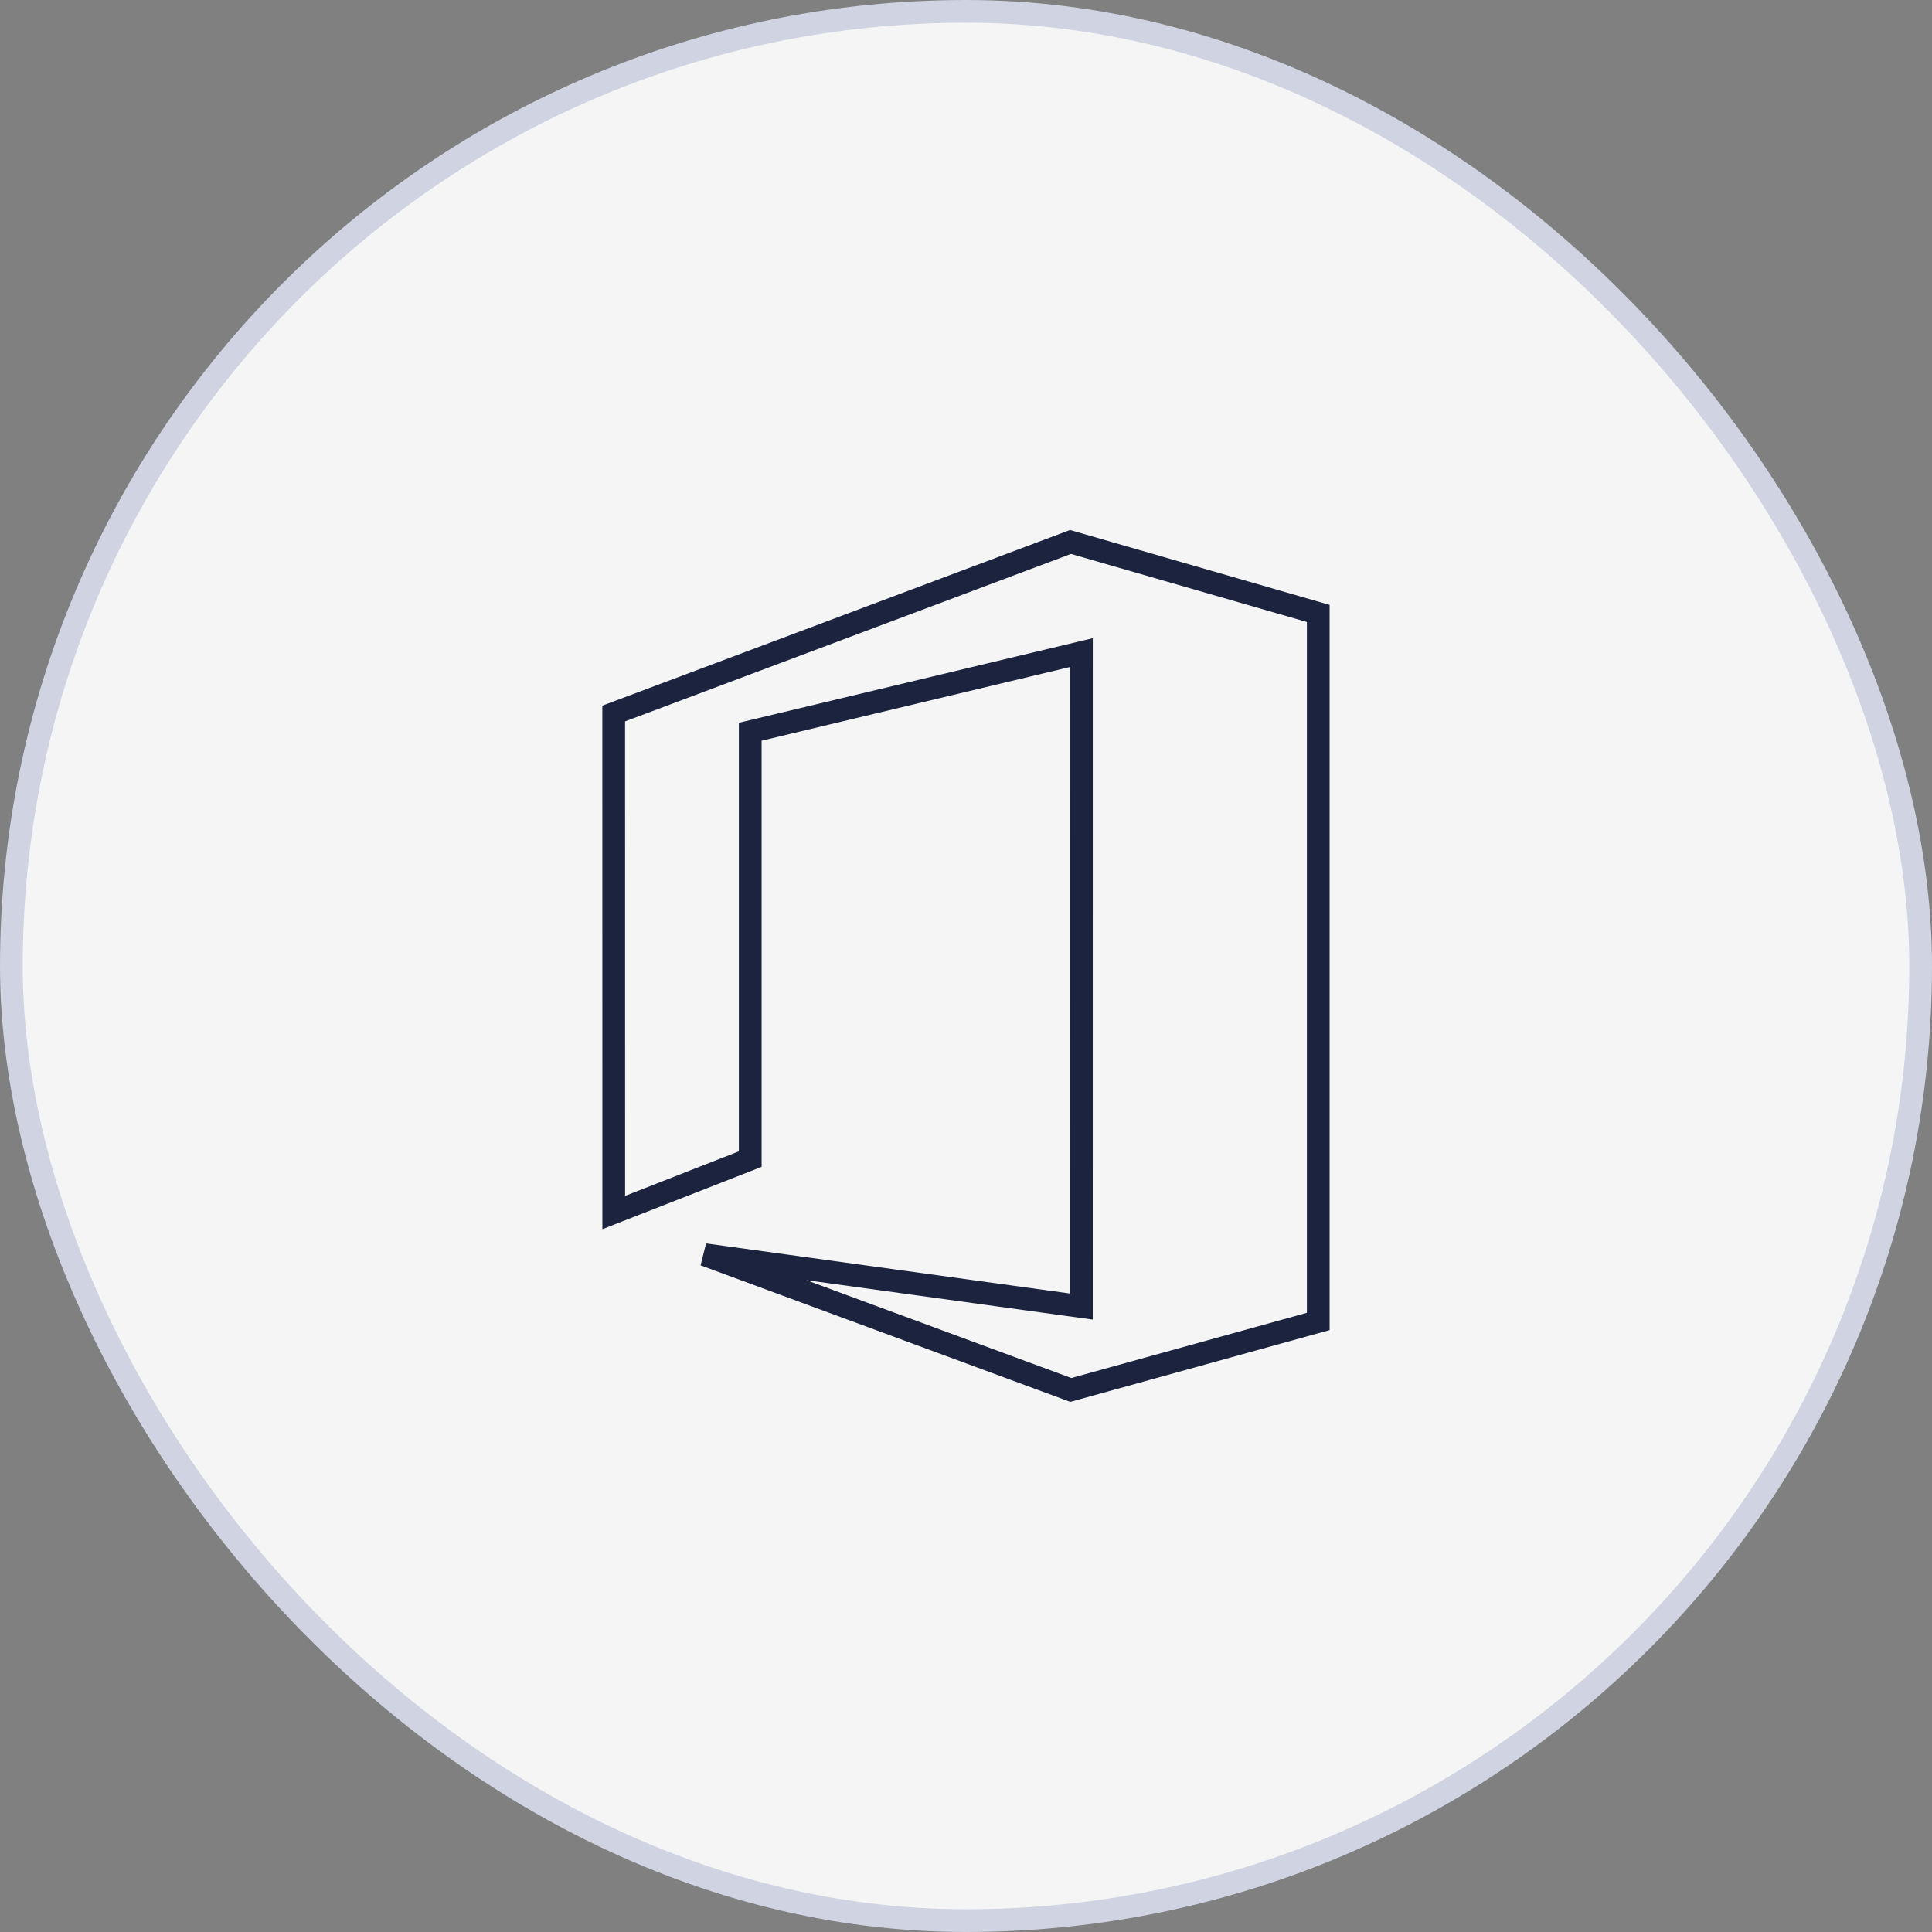
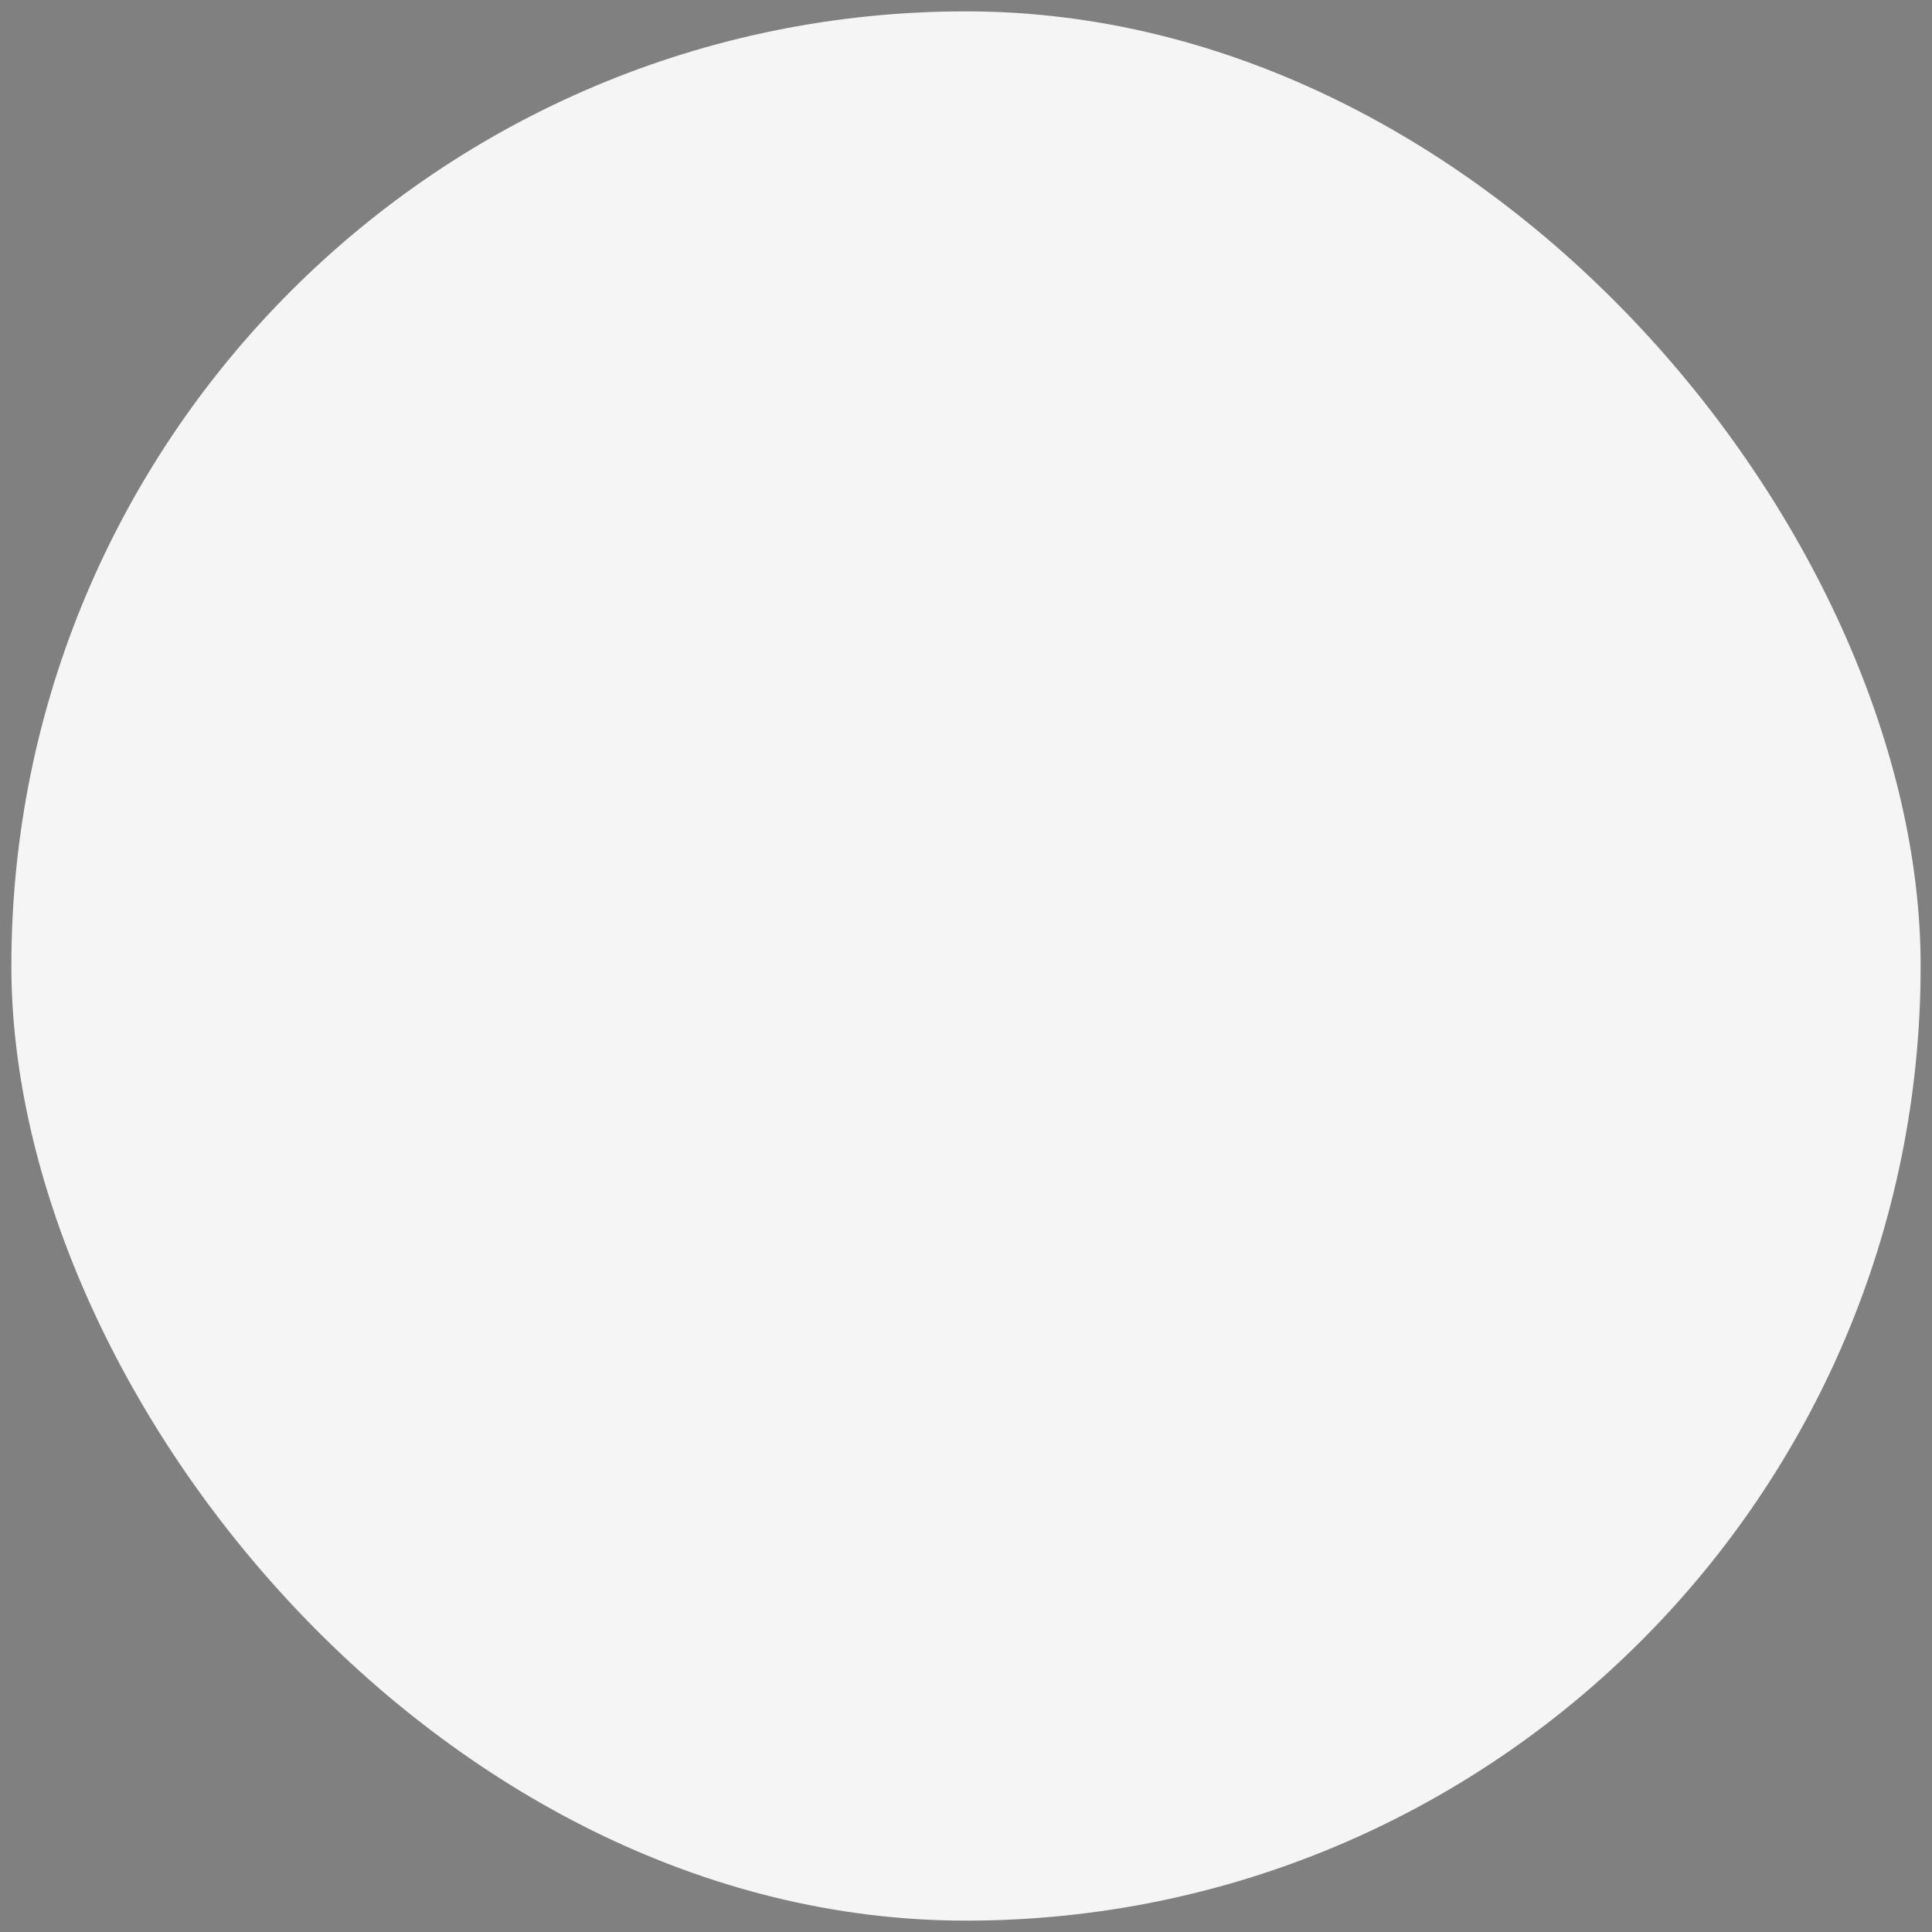
<svg xmlns="http://www.w3.org/2000/svg" width="85" height="85" viewBox="0 0 85 85" fill="none">
  <rect x="0" y="0" width="85" height="85" fill="#808080" stroke="none" />
  <rect x="0.5" y="0.5" width="84" height="84" rx="42" fill="#F5F5F5" />
-   <rect x="0.5" y="0.5" width="84" height="84" rx="42" stroke="#CFD3E2" />
-   <path d="M57.997 26.989V58.139L47.112 61.152L30.996 55.201L47.008 57.405L47.576 57.483V56.91L47.578 29.345V28.711L46.962 28.858L33.391 32.102L33.007 32.194V50.996L27.002 53.347L27 31.392L47.098 23.844L57.997 26.989Z" stroke="#1B233E" />
</svg>